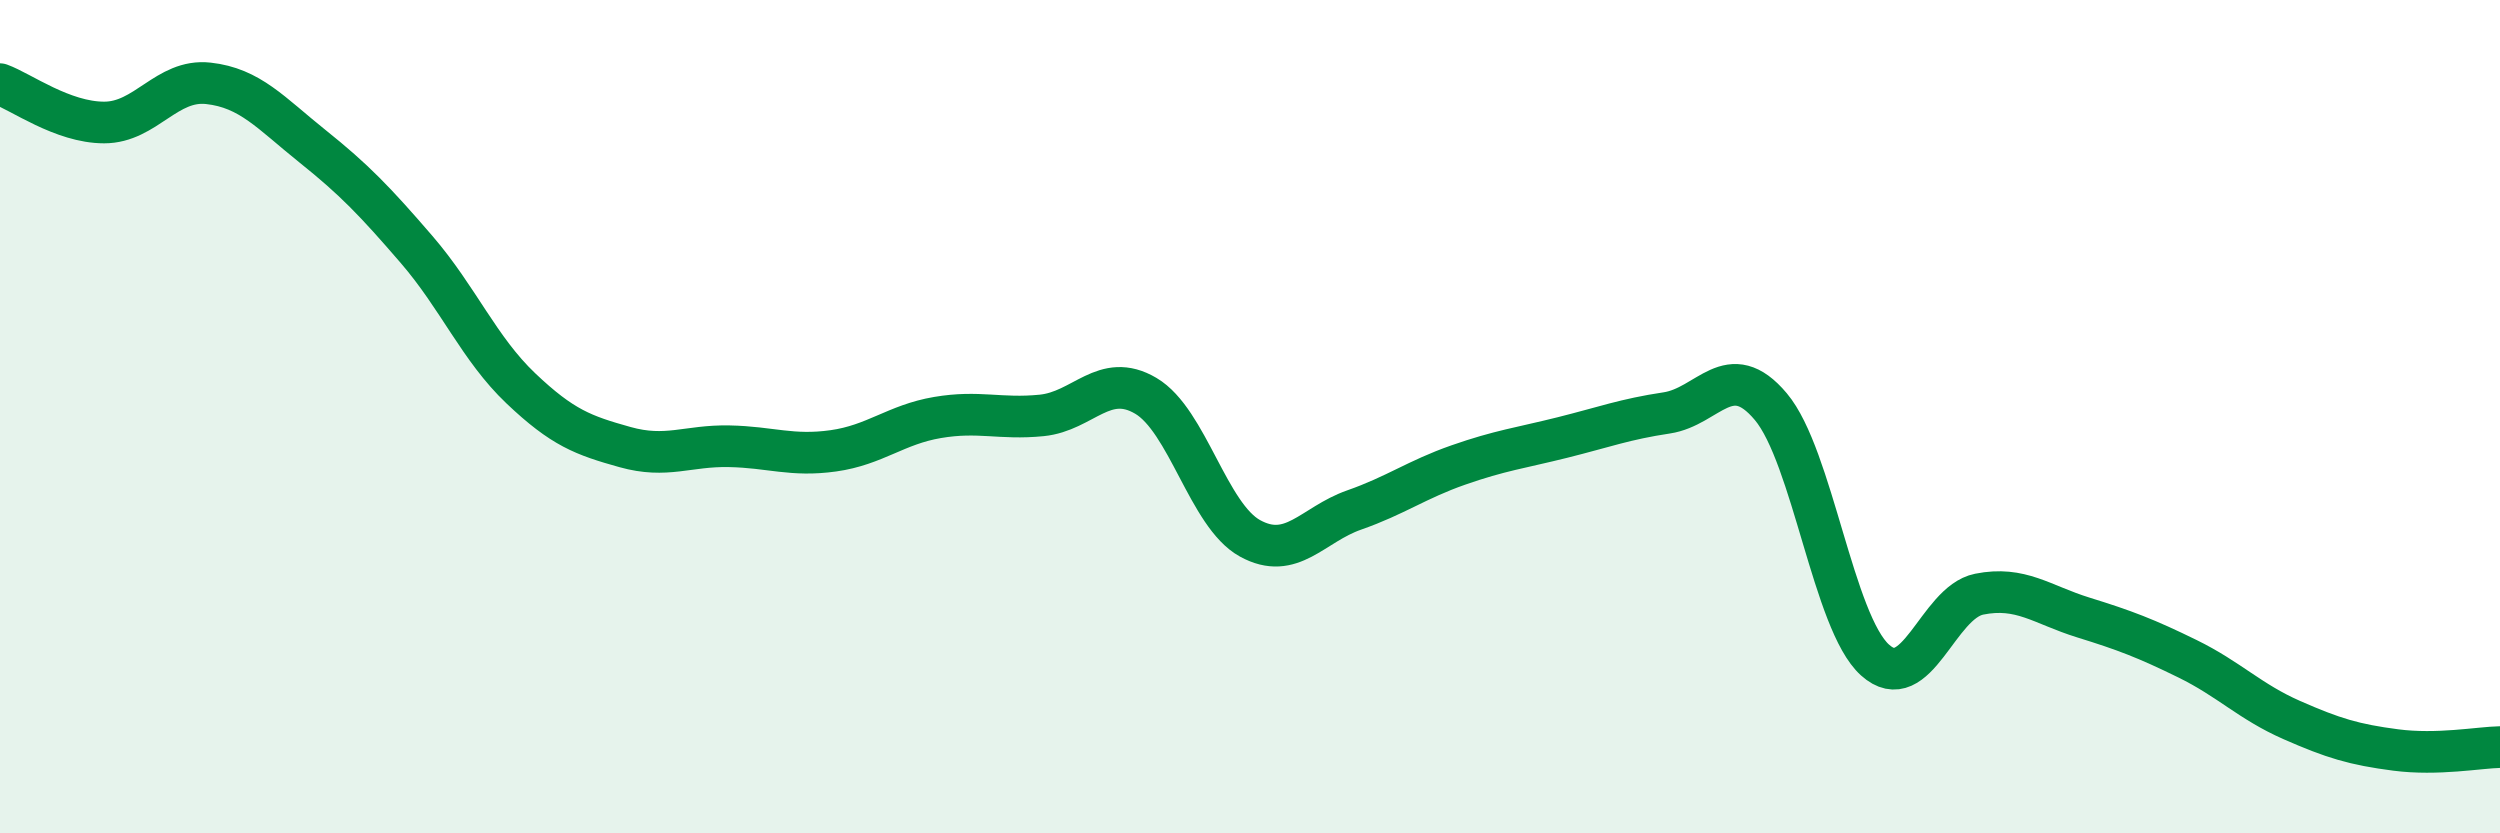
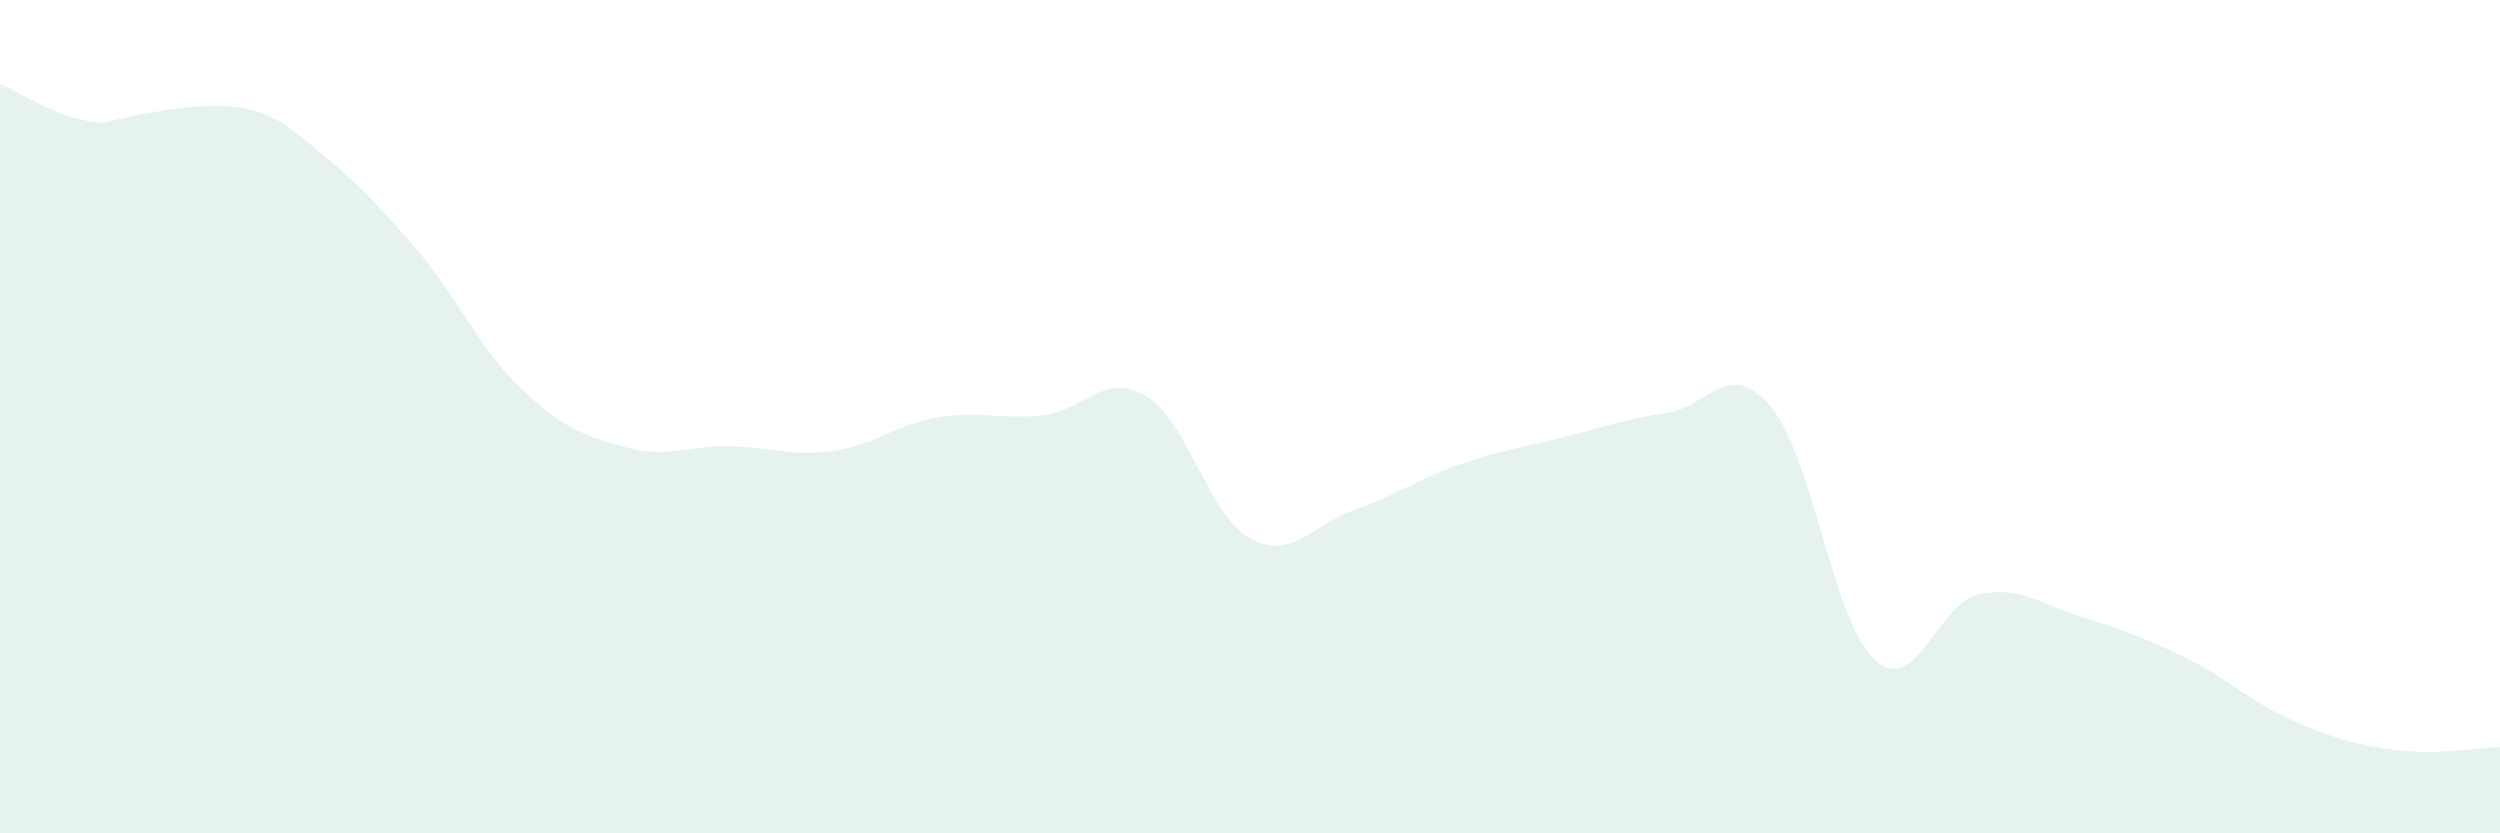
<svg xmlns="http://www.w3.org/2000/svg" width="60" height="20" viewBox="0 0 60 20">
-   <path d="M 0,2.02 C 0.5,2.2 1.5,2.94 2.5,2.94 C 3.5,2.94 4,1.89 5,2 C 6,2.11 6.5,2.71 7.5,3.51 C 8.5,4.31 9,4.83 10,5.99 C 11,7.15 11.5,8.37 12.5,9.32 C 13.5,10.27 14,10.45 15,10.73 C 16,11.01 16.5,10.69 17.5,10.71 C 18.5,10.73 19,10.96 20,10.82 C 21,10.68 21.5,10.19 22.5,10.02 C 23.5,9.85 24,10.07 25,9.97 C 26,9.87 26.5,8.91 27.5,9.5 C 28.5,10.09 29,12.37 30,12.92 C 31,13.47 31.5,12.59 32.5,12.24 C 33.5,11.89 34,11.51 35,11.16 C 36,10.81 36.5,10.75 37.5,10.5 C 38.5,10.25 39,10.06 40,9.91 C 41,9.76 41.5,8.57 42.5,9.76 C 43.5,10.95 44,14.94 45,15.84 C 46,16.74 46.5,14.46 47.5,14.26 C 48.5,14.06 49,14.51 50,14.82 C 51,15.13 51.5,15.32 52.5,15.81 C 53.5,16.3 54,16.84 55,17.28 C 56,17.72 56.5,17.87 57.5,18 C 58.5,18.13 59.5,17.94 60,17.93L60 20L0 20Z" fill="#008740" opacity="0.1" stroke-linecap="round" stroke-linejoin="round" />
-   <path d="M 0,2.02 C 0.5,2.2 1.5,2.94 2.5,2.94 C 3.5,2.94 4,1.89 5,2 C 6,2.11 6.5,2.71 7.5,3.51 C 8.5,4.31 9,4.83 10,5.99 C 11,7.15 11.5,8.37 12.5,9.32 C 13.5,10.27 14,10.45 15,10.73 C 16,11.01 16.5,10.69 17.5,10.71 C 18.5,10.73 19,10.96 20,10.82 C 21,10.68 21.5,10.19 22.5,10.02 C 23.5,9.85 24,10.07 25,9.97 C 26,9.87 26.5,8.91 27.5,9.5 C 28.5,10.09 29,12.37 30,12.92 C 31,13.47 31.5,12.59 32.5,12.24 C 33.5,11.89 34,11.51 35,11.16 C 36,10.81 36.5,10.75 37.5,10.5 C 38.5,10.25 39,10.06 40,9.91 C 41,9.76 41.5,8.57 42.5,9.76 C 43.5,10.95 44,14.94 45,15.84 C 46,16.74 46.5,14.46 47.5,14.26 C 48.5,14.06 49,14.51 50,14.82 C 51,15.13 51.5,15.32 52.5,15.81 C 53.5,16.3 54,16.84 55,17.28 C 56,17.72 56.5,17.87 57.5,18 C 58.5,18.13 59.5,17.94 60,17.93" stroke="#008740" stroke-width="1" fill="none" stroke-linecap="round" stroke-linejoin="round" />
+   <path d="M 0,2.02 C 0.5,2.2 1.5,2.94 2.5,2.94 C 6,2.11 6.5,2.71 7.5,3.51 C 8.5,4.31 9,4.83 10,5.99 C 11,7.15 11.5,8.37 12.5,9.32 C 13.5,10.27 14,10.45 15,10.73 C 16,11.01 16.5,10.69 17.5,10.71 C 18.5,10.73 19,10.96 20,10.82 C 21,10.68 21.5,10.19 22.5,10.02 C 23.5,9.85 24,10.07 25,9.97 C 26,9.87 26.5,8.91 27.5,9.5 C 28.5,10.09 29,12.37 30,12.92 C 31,13.47 31.5,12.59 32.5,12.24 C 33.5,11.89 34,11.51 35,11.16 C 36,10.81 36.5,10.75 37.5,10.5 C 38.5,10.25 39,10.06 40,9.91 C 41,9.76 41.5,8.57 42.5,9.76 C 43.5,10.95 44,14.94 45,15.84 C 46,16.74 46.5,14.46 47.5,14.26 C 48.5,14.06 49,14.51 50,14.82 C 51,15.13 51.5,15.32 52.5,15.81 C 53.5,16.3 54,16.84 55,17.28 C 56,17.72 56.5,17.87 57.5,18 C 58.5,18.13 59.5,17.94 60,17.93L60 20L0 20Z" fill="#008740" opacity="0.1" stroke-linecap="round" stroke-linejoin="round" />
</svg>